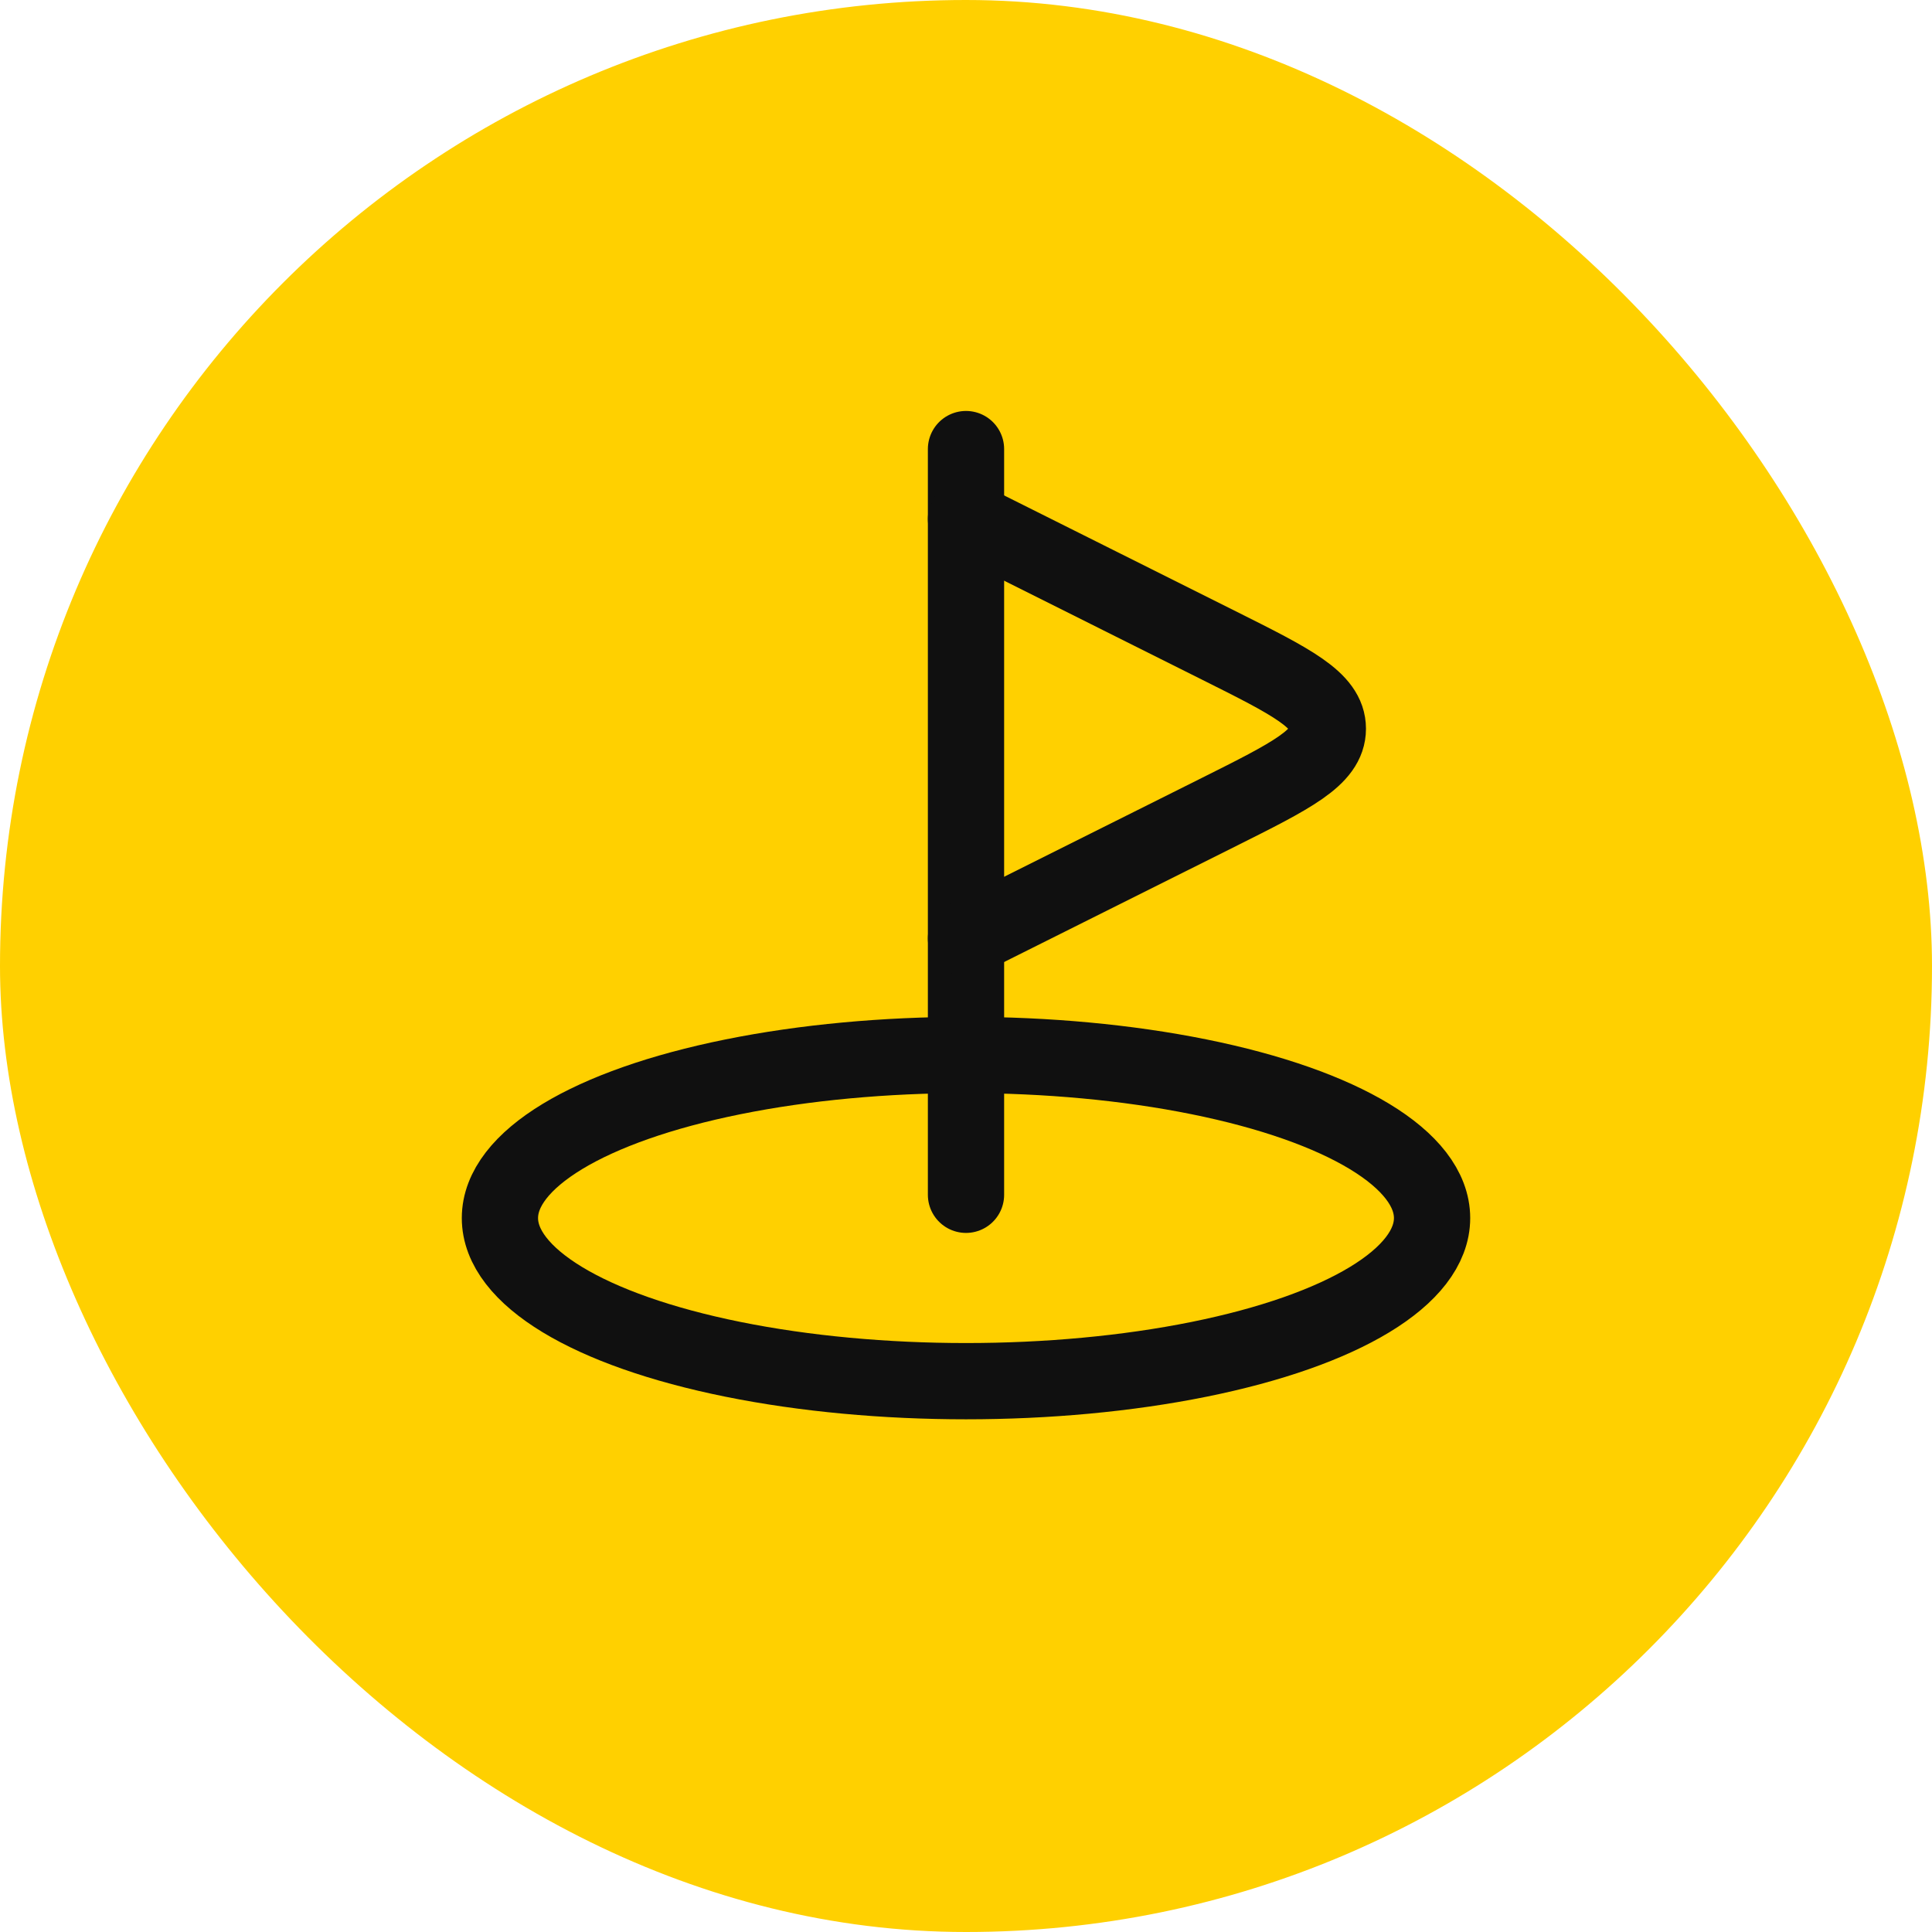
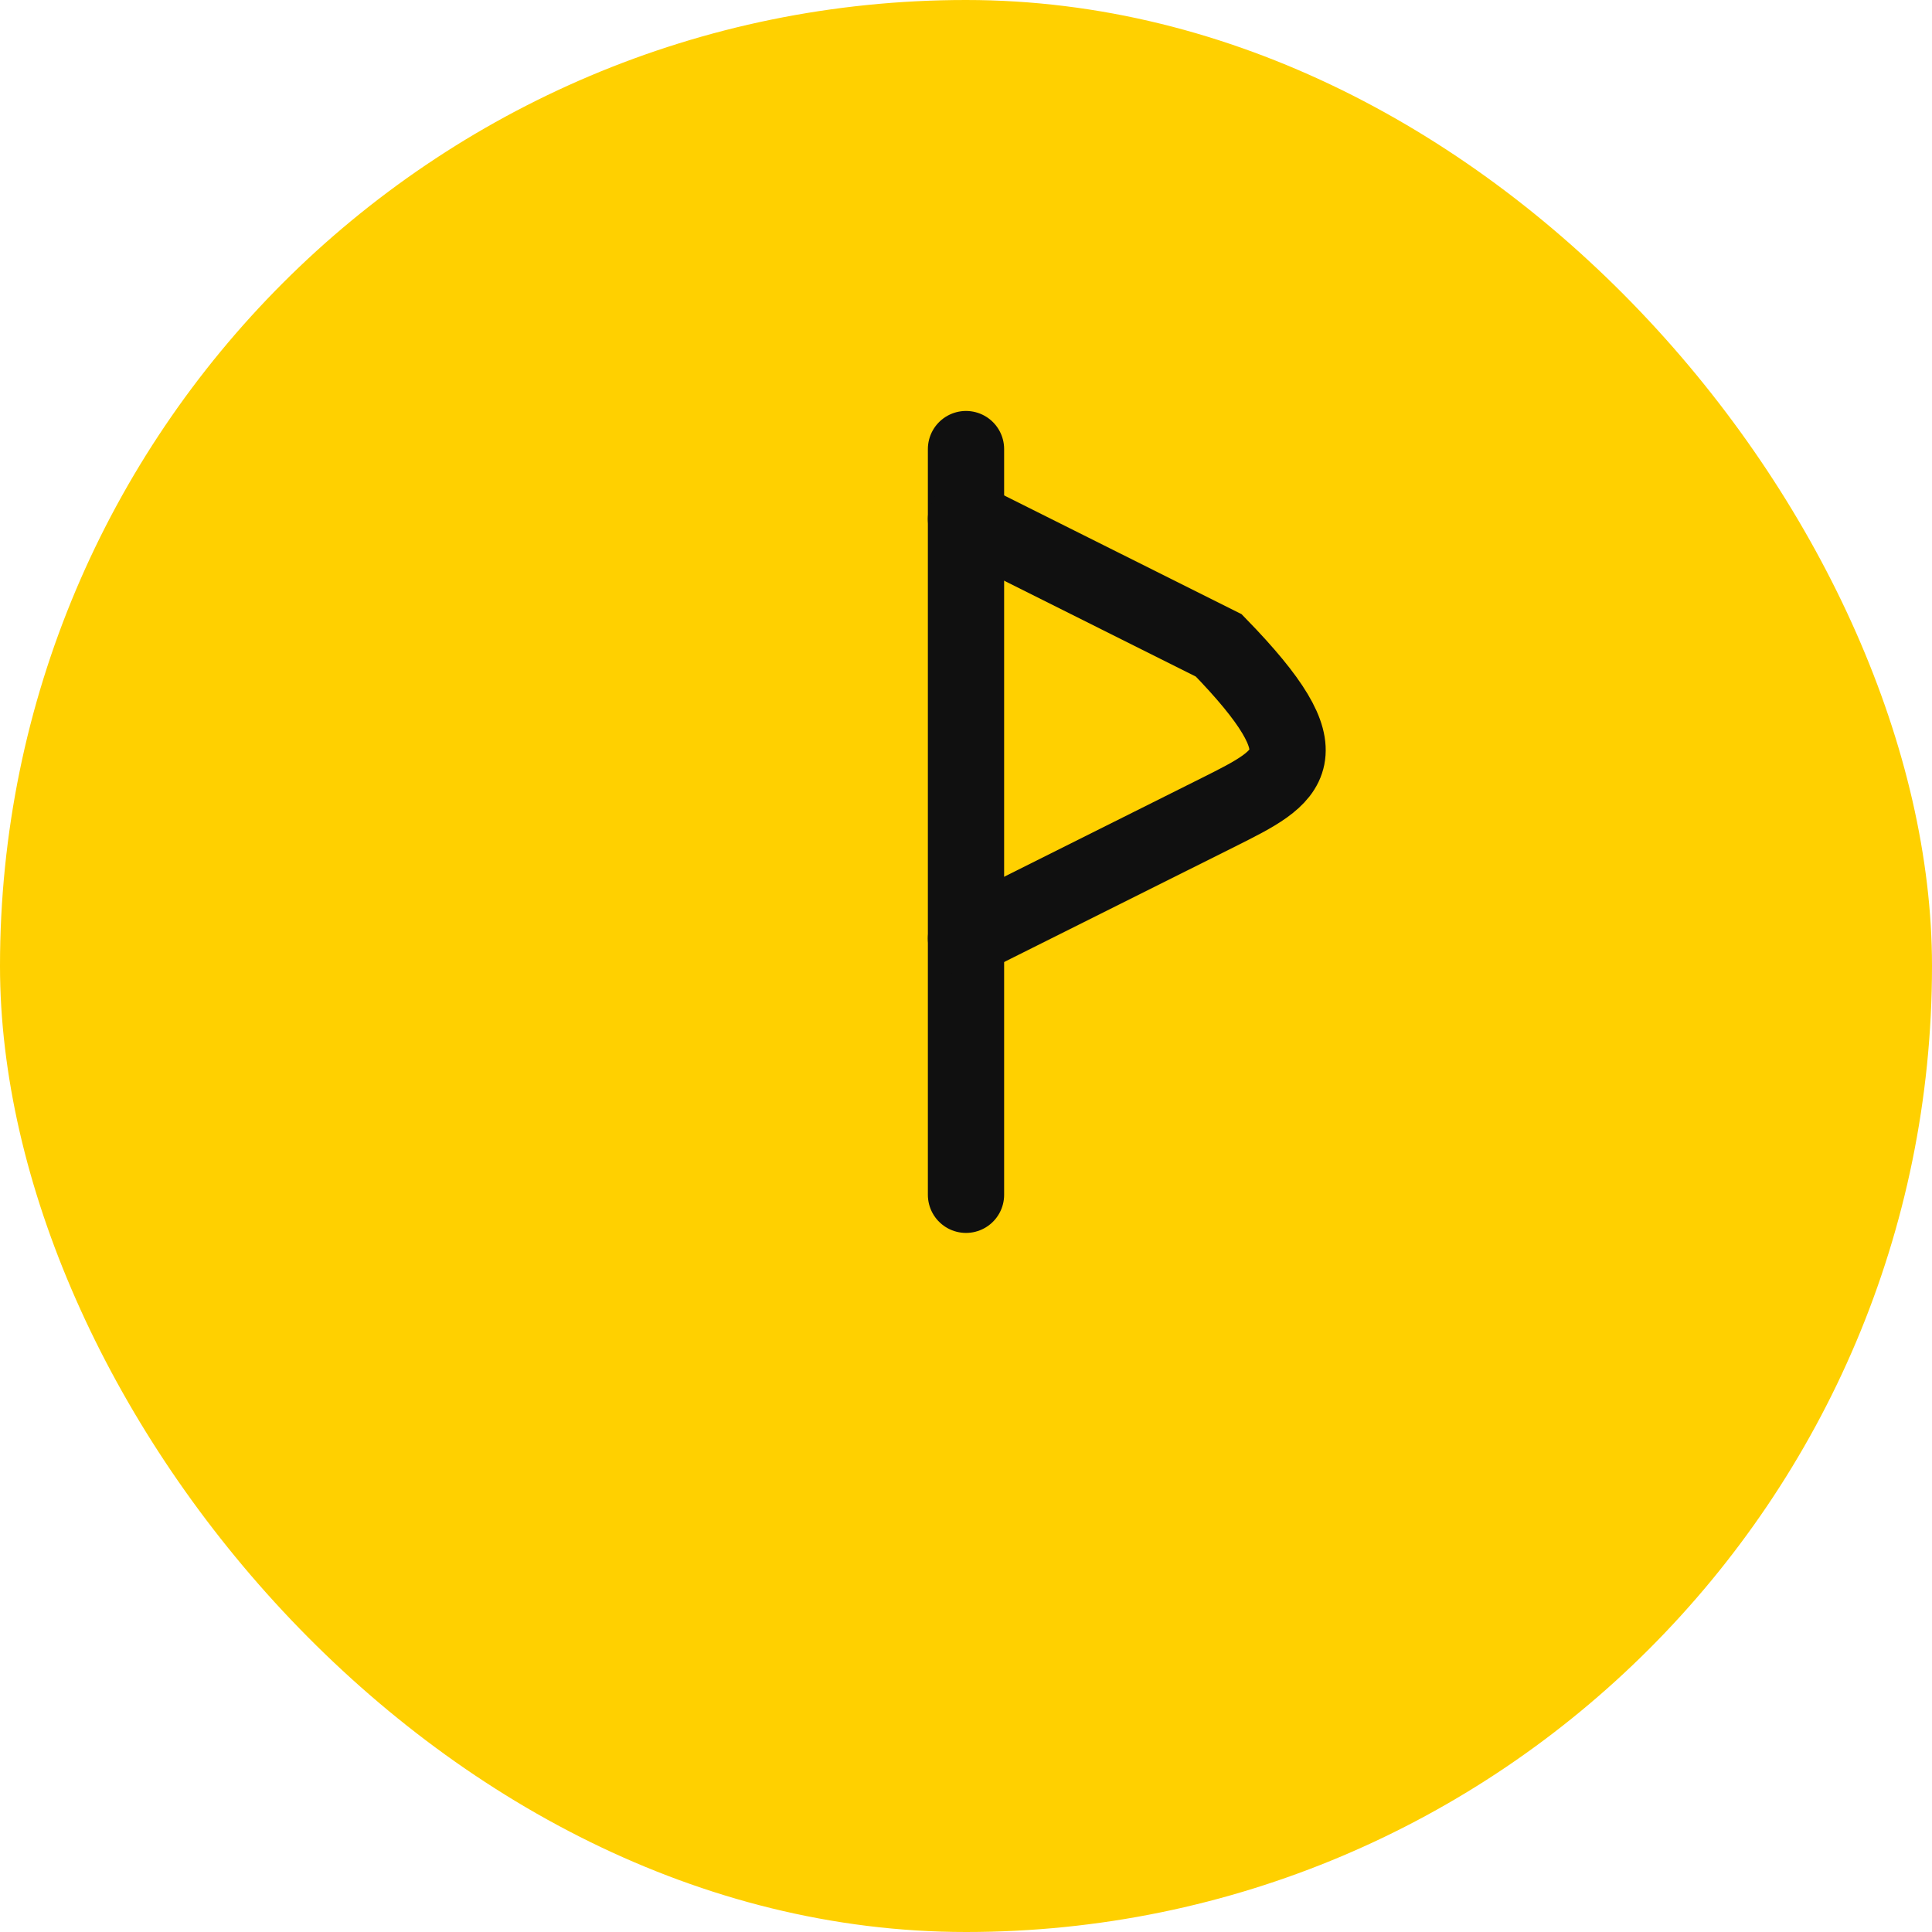
<svg xmlns="http://www.w3.org/2000/svg" width="38" height="38" viewBox="0 0 38 38" fill="none">
  <rect width="38" height="38" rx="19" fill="#FFD000" />
-   <ellipse cx="19" cy="23.958" rx="9.167" ry="3.208" stroke="#101010" stroke-width="1.5" />
  <path d="M19 23.5V8.833" stroke="#101010" stroke-width="1.5" stroke-linecap="round" />
-   <path d="M19 10.208L23.971 12.694C25.401 13.409 26.117 13.767 26.117 14.333C26.117 14.9 25.401 15.258 23.971 15.973L19 18.458" stroke="#101010" stroke-width="1.5" stroke-linecap="round" />
+   <path d="M19 10.208L23.971 12.694C26.117 14.9 25.401 15.258 23.971 15.973L19 18.458" stroke="#101010" stroke-width="1.5" stroke-linecap="round" />
</svg>